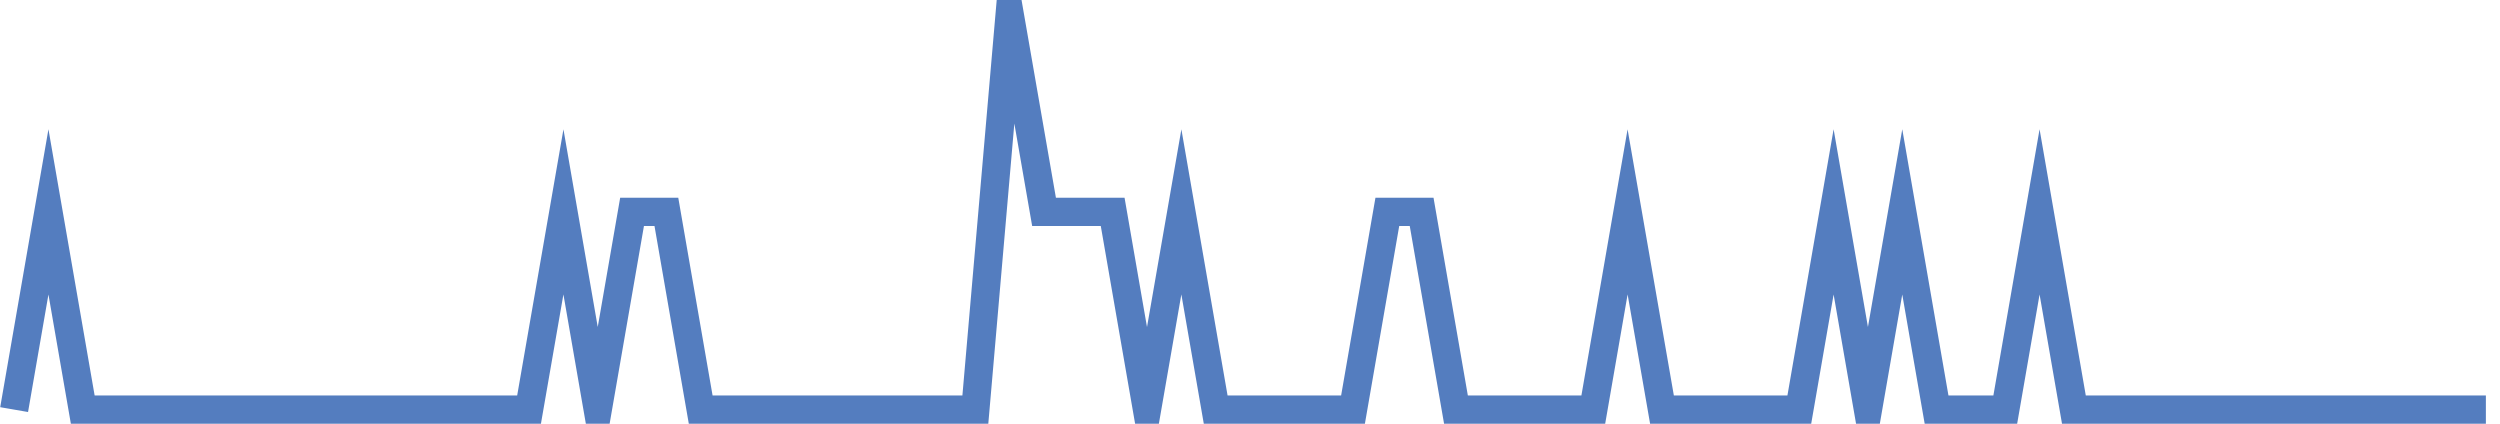
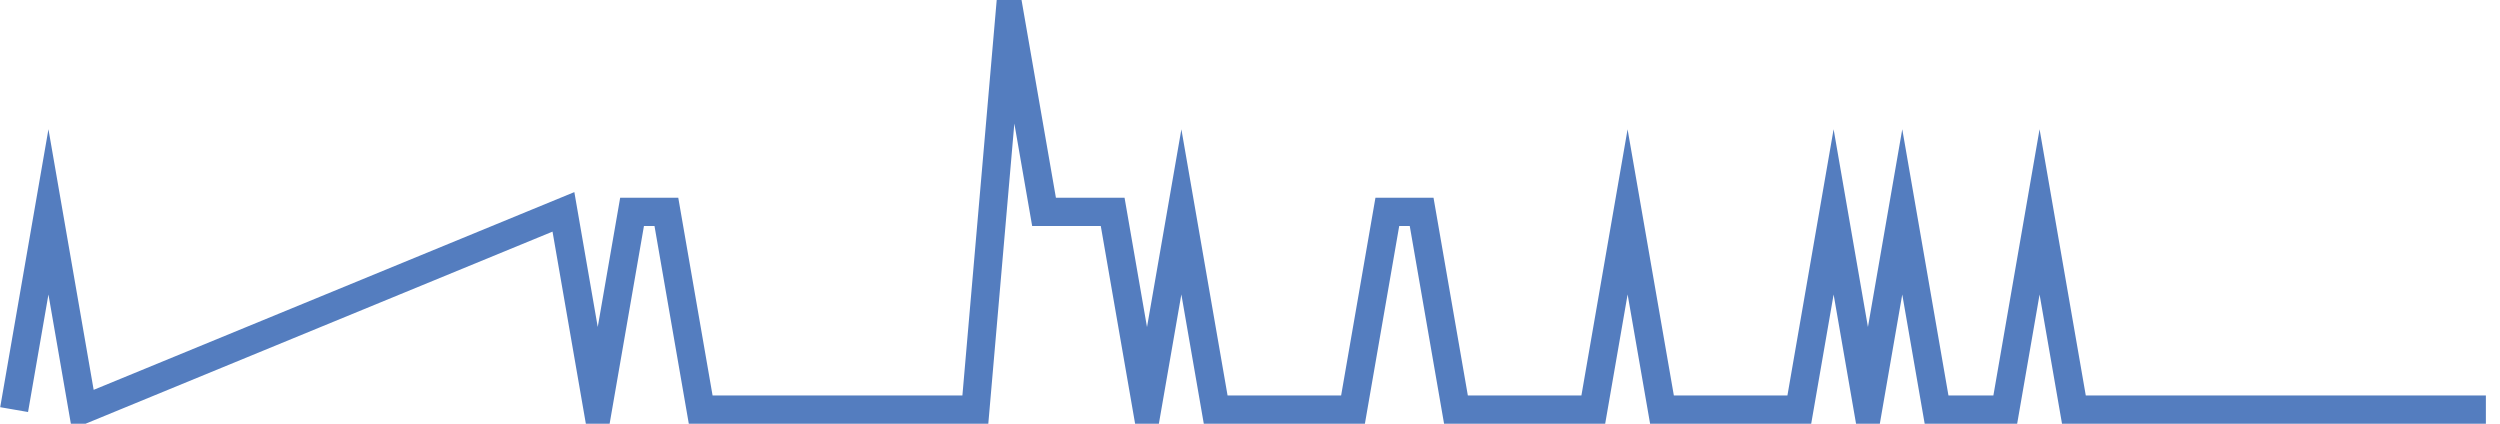
<svg xmlns="http://www.w3.org/2000/svg" width="177pt" height="30pt" viewBox="0 0 177 30" version="1.1">
  <g id="surface3990171">
-     <path style="fill:none;stroke-width:2;stroke-linecap:butt;stroke-linejoin:miter;stroke:rgb(32.941%,49.02%,74.902%);stroke-opacity:1;stroke-miterlimit:10;" d="M 1 29 L 3.43 15 L 5.859 29 L 37.457 29 L 39.891 15 L 42.32 29 L 44.75 15 L 47.18 15 L 49.609 29 L 69.055 29 L 71.484 1 L 73.918 15 L 78.777 15 L 81.207 29 L 83.641 15 L 86.07 29 L 95.793 29 L 98.223 15 L 100.652 15 L 103.082 29 L 112.805 29 L 115.234 15 L 117.668 29 L 127.391 29 L 129.82 15 L 132.25 29 L 134.68 15 L 137.109 29 L 141.973 29 L 144.402 15 L 146.832 29 L 176 29 " />
+     <path style="fill:none;stroke-width:2;stroke-linecap:butt;stroke-linejoin:miter;stroke:rgb(32.941%,49.02%,74.902%);stroke-opacity:1;stroke-miterlimit:10;" d="M 1 29 L 3.43 15 L 5.859 29 L 39.891 15 L 42.32 29 L 44.75 15 L 47.18 15 L 49.609 29 L 69.055 29 L 71.484 1 L 73.918 15 L 78.777 15 L 81.207 29 L 83.641 15 L 86.07 29 L 95.793 29 L 98.223 15 L 100.652 15 L 103.082 29 L 112.805 29 L 115.234 15 L 117.668 29 L 127.391 29 L 129.82 15 L 132.25 29 L 134.68 15 L 137.109 29 L 141.973 29 L 144.402 15 L 146.832 29 L 176 29 " />
  </g>
</svg>